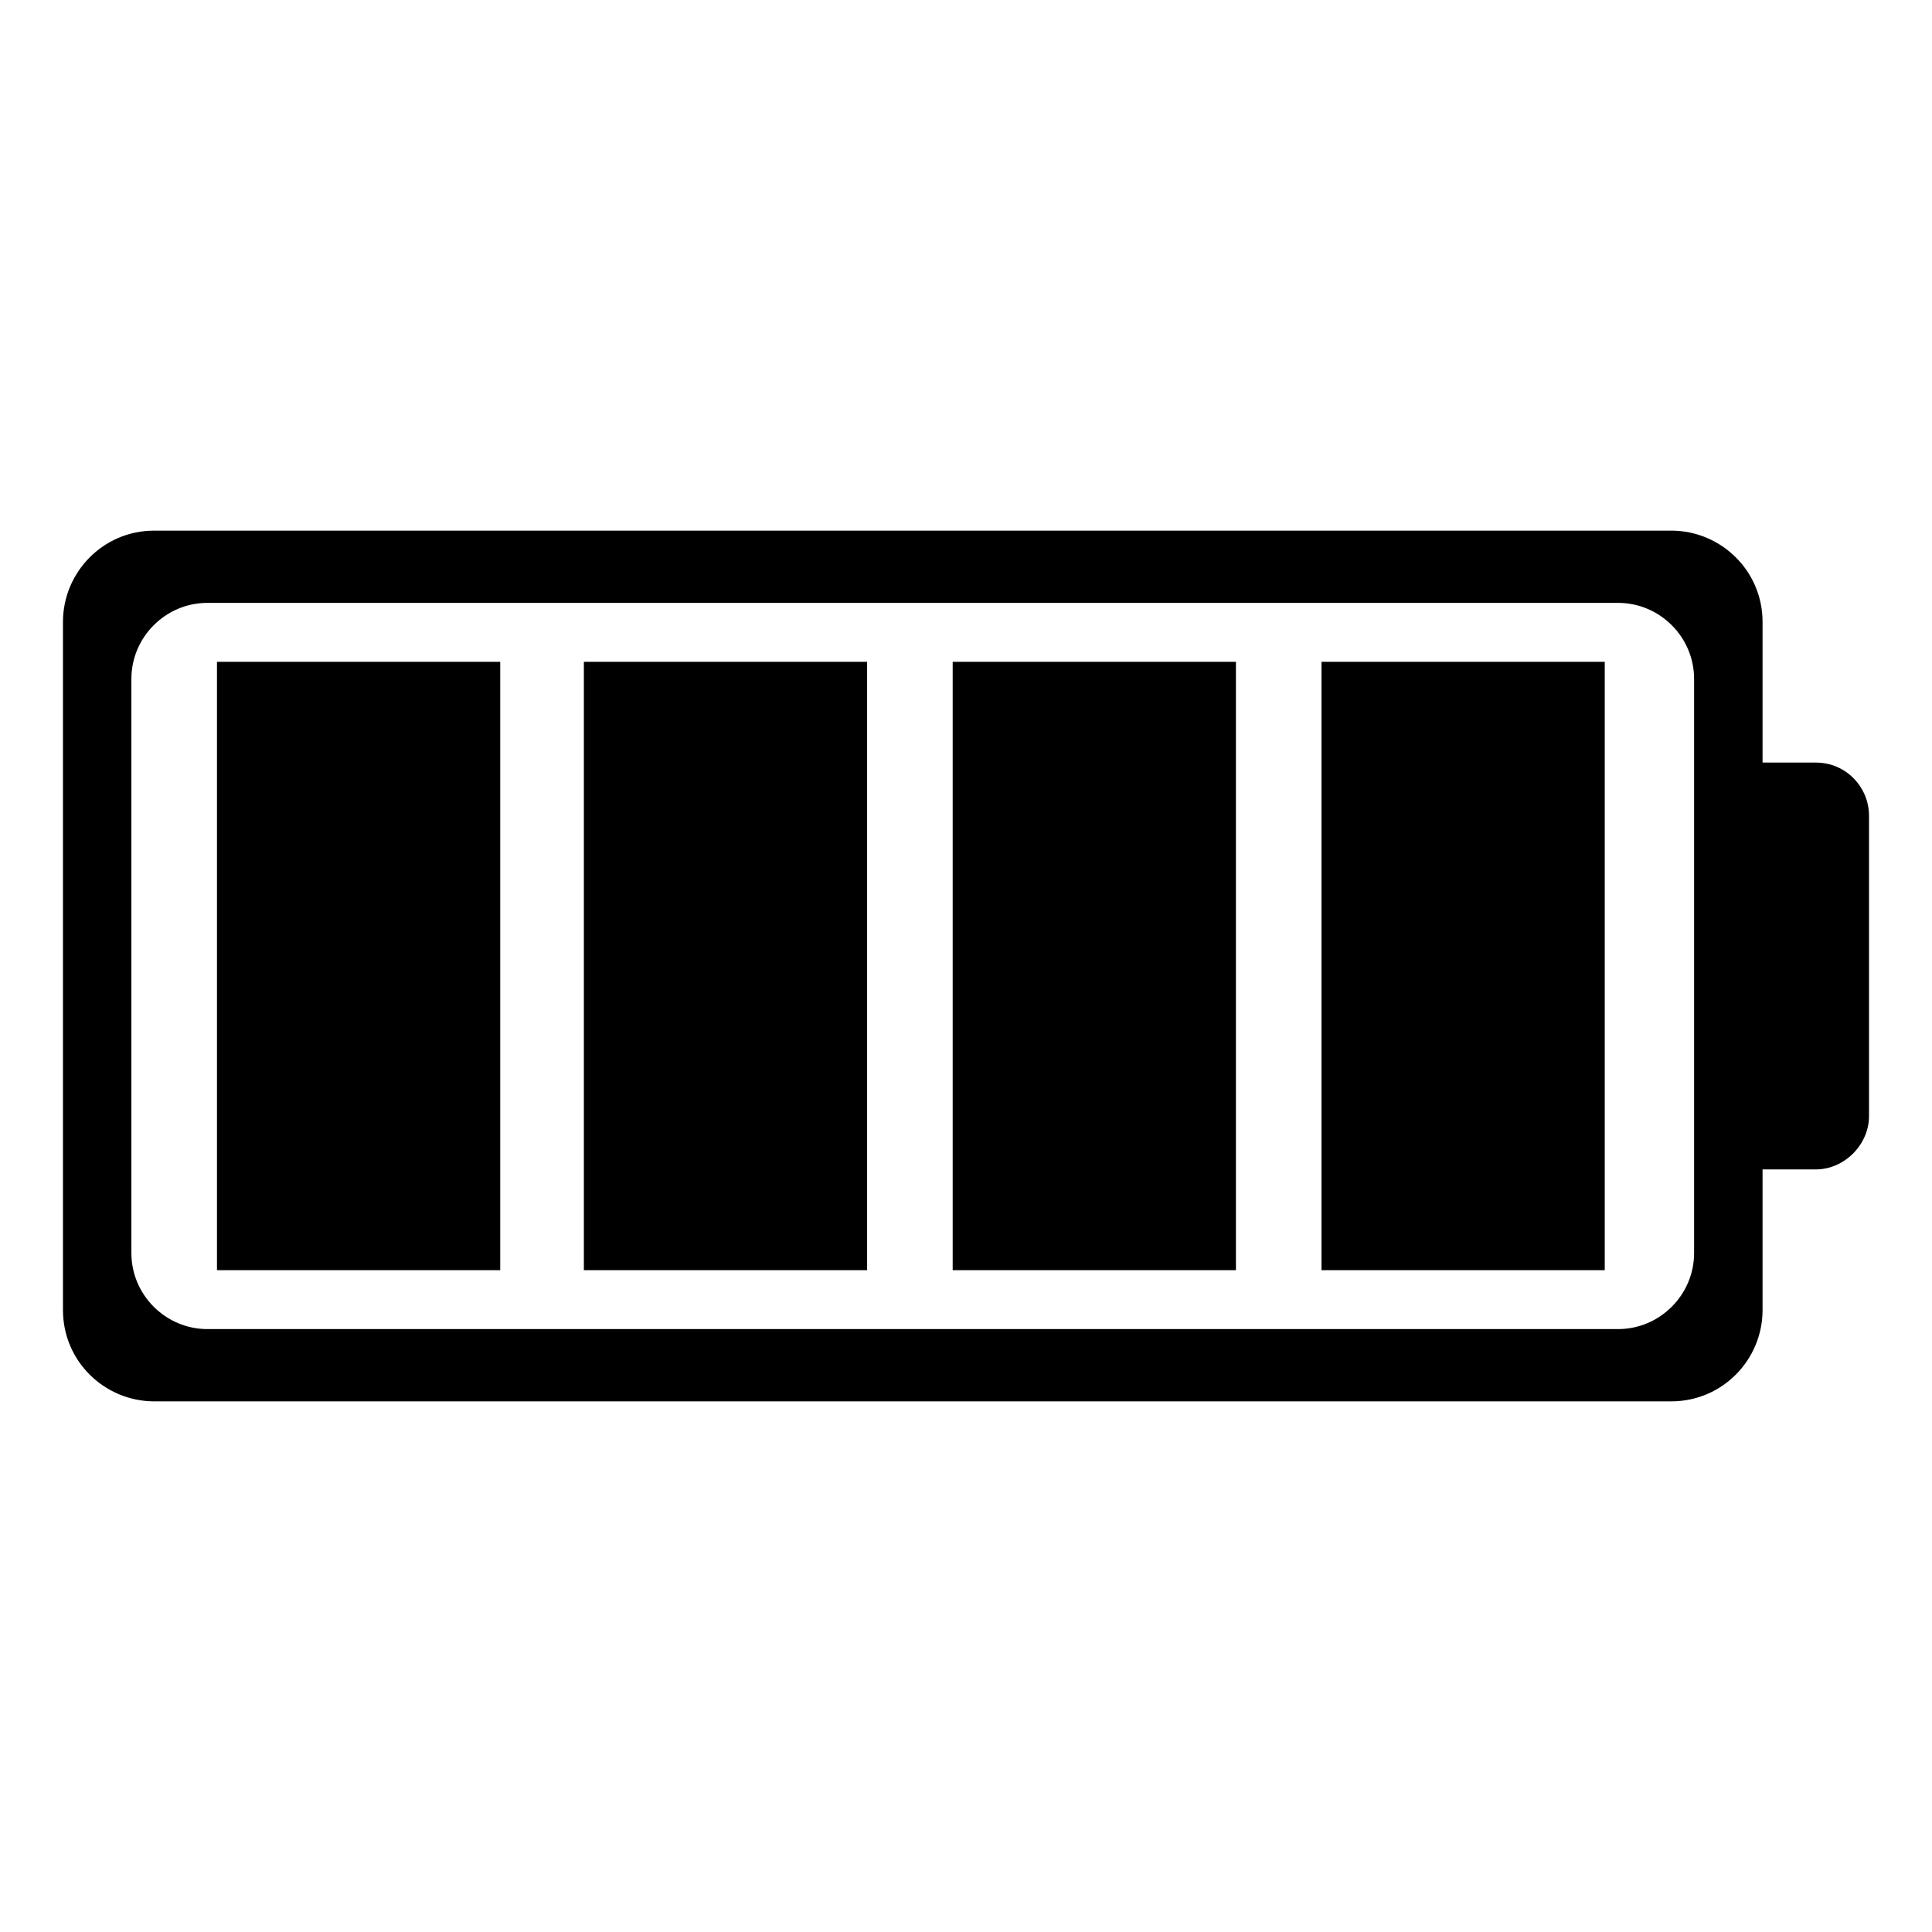
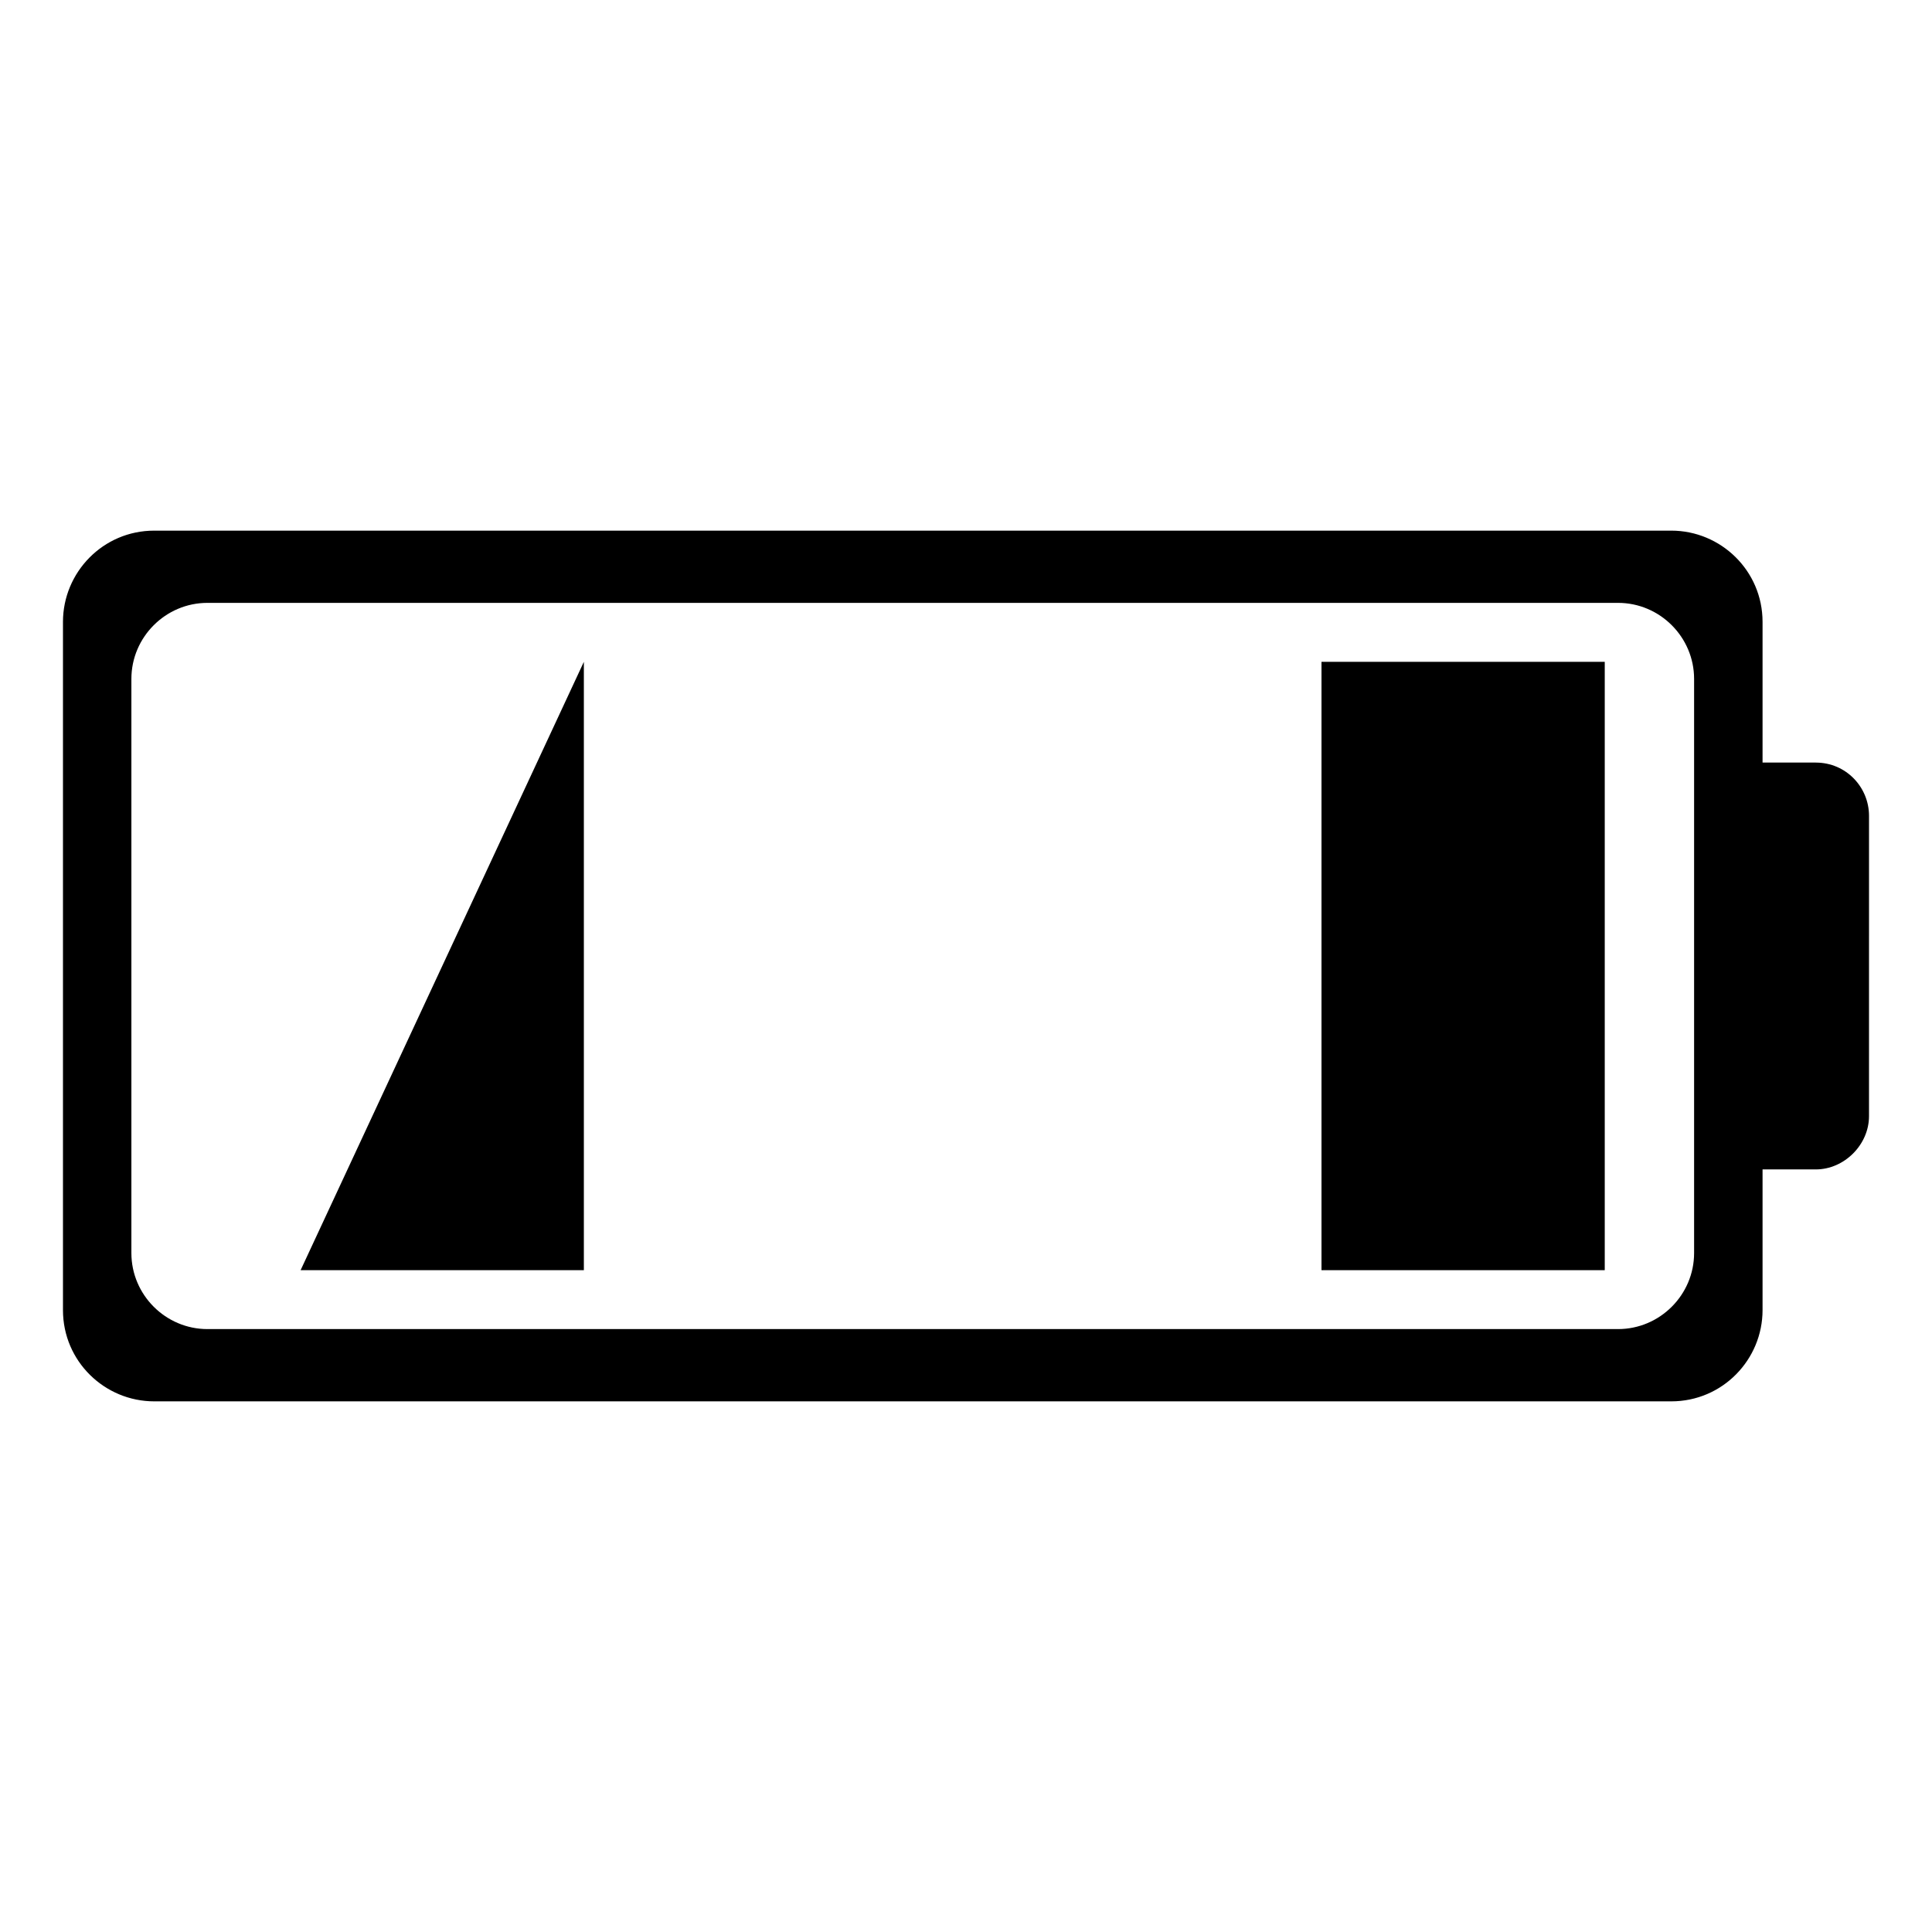
<svg xmlns="http://www.w3.org/2000/svg" fill="#000000" width="800px" height="800px" version="1.1" viewBox="144 144 512 512">
  <g>
-     <path d="m298.73 319.39h75.066v161.22h-75.066z" />
-     <path d="m201.5 319.39h75.066v161.22h-75.066z" />
+     <path d="m298.73 319.39v161.22h-75.066z" />
    <path d="m625.2 346.09h-14.105v-37.281c0-13.602-11.082-24.184-24.184-24.184h-402.04c-13.602 0-24.184 11.082-24.184 24.184v182.38c0 13.602 11.082 24.184 24.184 24.184h402.04c13.602 0 24.184-11.082 24.184-24.184v-37.281h14.105c7.559 0 14.105-6.551 14.105-14.105l0.004-79.602c0-7.559-6.047-14.109-14.105-14.109zm-32.246 129.98c0 11.082-9.07 20.152-20.152 20.152h-373.83c-11.082 0-20.152-9.07-20.152-20.152v-152.15c0-11.082 9.07-20.152 20.152-20.152h373.83c11.082 0 20.152 9.07 20.152 20.152z" />
    <path d="m494.21 319.39h75.066v161.22h-75.066z" />
-     <path d="m396.47 319.39h75.066v161.22h-75.066z" />
  </g>
</svg>